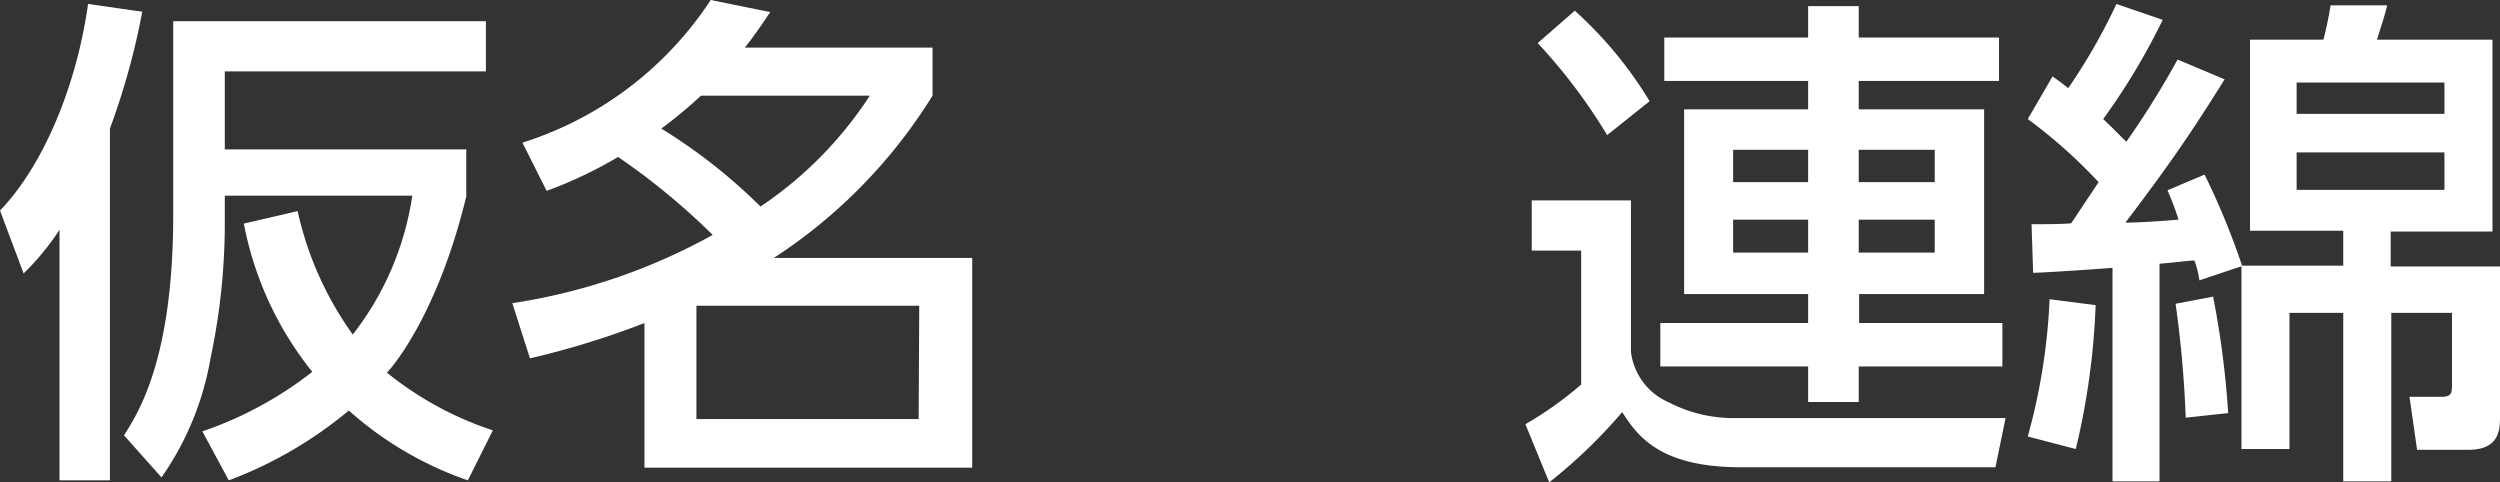
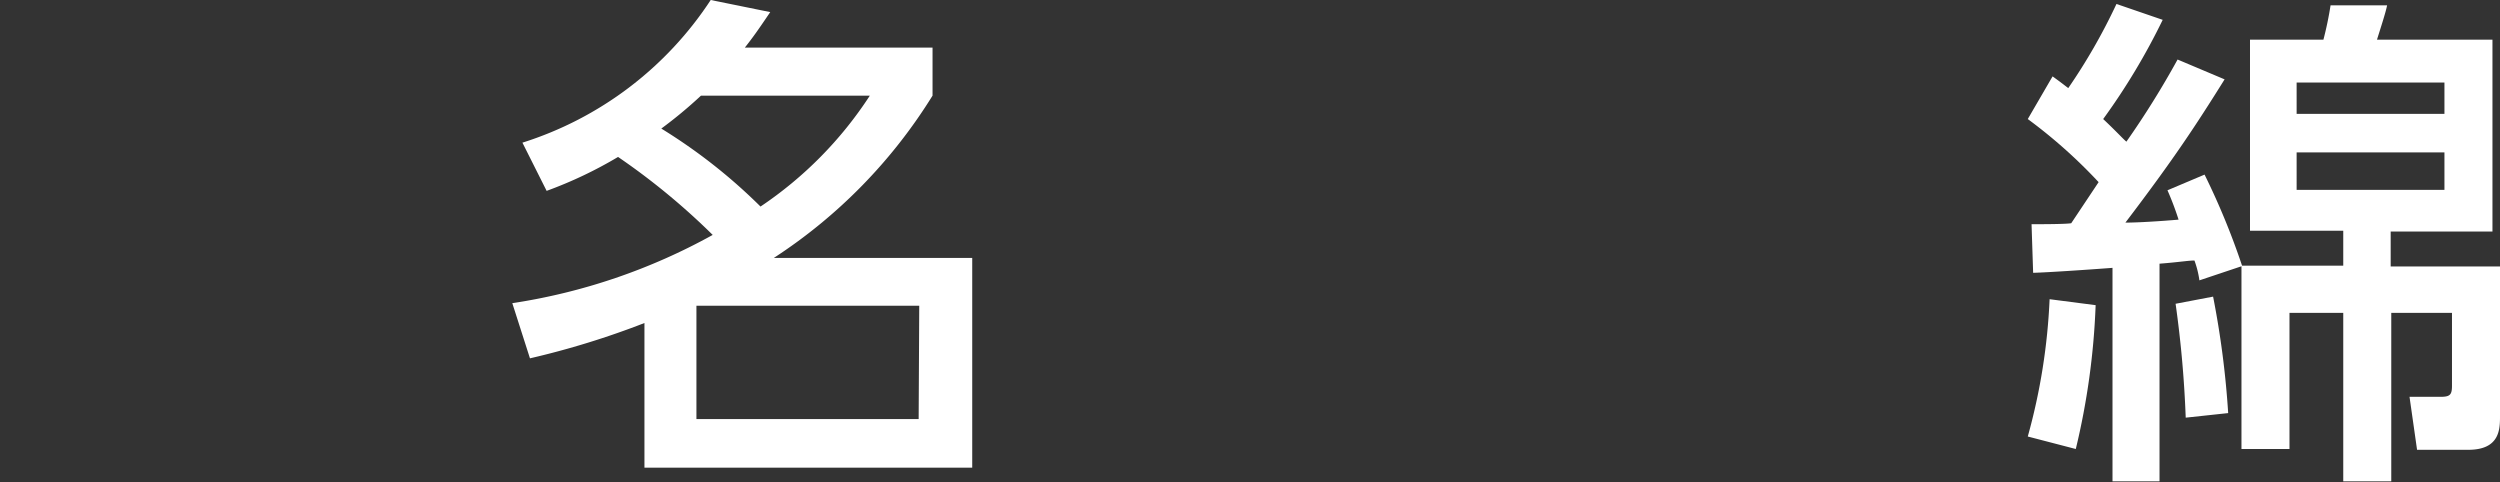
<svg xmlns="http://www.w3.org/2000/svg" viewBox="0 0 126 24.31">
  <rect x="0" y="0" width="126" height="24.31" fill="#333333" stroke="none" />
  <defs>
    <style>.cls-1{fill:#fff;}</style>
  </defs>
  <g id="レイヤー_2" data-name="レイヤー 2">
    <g id="レイヤー_3" data-name="レイヤー 3">
-       <path class="cls-1" d="M3,11.58a12.85,12.85,0,0,1-1.81,2.2L0,10.61C2,8.55,3.8,4.69,4.44.2L7.17.59A36.19,36.19,0,0,1,5.54,6.48V24.21H3Zm12-.94a16.9,16.9,0,0,0,2.78,6.22,14.92,14.92,0,0,0,3-7H11.33V11a32.83,32.83,0,0,1-.72,7.06,14.85,14.85,0,0,1-2.47,6L6.25,21.94c.71-1.12,2.48-3.83,2.48-11.1V1.07H24.49V3.6H11.33V7.53H23.5V9.9c-1.43,5.92-3.73,8.62-4,8.88a16.85,16.85,0,0,0,5.34,2.91l-1.26,2.52a17.66,17.66,0,0,1-6-3.52,20.84,20.84,0,0,1-6.05,3.52l-1.33-2.47a18.82,18.82,0,0,0,5.54-3,17,17,0,0,1-3.45-7.47Z" />
      <path class="cls-1" d="M26.33,7.19A17.72,17.72,0,0,0,35.82,0l3,.61c-.61.9-.84,1.23-1.28,1.79H47V4.82A26.19,26.19,0,0,1,39,13h10V23.57H32.48V16.28a42.08,42.08,0,0,1-5.77,1.78l-.89-2.78a30.14,30.14,0,0,0,10.1-3.44,34.48,34.48,0,0,0-4.77-3.93,21.3,21.3,0,0,1-3.6,1.71Zm9-2.37a22.49,22.49,0,0,1-2,1.66,27.67,27.67,0,0,1,5,3.93,19.58,19.58,0,0,0,5.51-5.59Zm11,10.59H35.1v5.71H46.3Z" />
-       <path class="cls-1" d="M77.2,10.1h5v7.63a3.19,3.19,0,0,0,1.91,2.55,7.07,7.07,0,0,0,3.4.79h13.57l-.51,2.48H87.76c-4,0-5.18-1.48-6-2.78a26,26,0,0,1-3.68,3.54l-1.2-2.93a17.92,17.92,0,0,0,2.81-2V12.63H77.2ZM79.37.54A20.14,20.14,0,0,1,83.14,5.1L81,6.81a27.86,27.86,0,0,0-3.5-4.64Zm21.38,3.54H93.68V5.51H100v9.31h-6.3v1.46h7.22v2.19H93.68v1.79H91.13V18.47H83.68V16.28h7.45V14.82H84.88V5.51h6.25V4.08H83.88V1.89h7.25V.31h2.55V1.89h7.07ZM87.35,7.55V9.18h3.78V7.55Zm0,3.52v1.66h3.78V11.07Zm6.33-3.52V9.18h3.83V7.55Zm0,3.52v1.66h3.83V11.07Z" />
      <path class="cls-1" d="M105.77,9.18A25.77,25.77,0,0,0,102.2,6l1.25-2.15c.46.33.59.44.79.59A29.45,29.45,0,0,0,106.67.2L109,1a33,33,0,0,1-3,5c.67.63,1,1,1.17,1.14A44.33,44.33,0,0,0,109.75,3l2.37,1c-1.45,2.32-2.55,4-5,7.22.67,0,1.87-.08,2.68-.15a14.83,14.83,0,0,0-.56-1.48l1.87-.79A36.57,36.57,0,0,1,113,13.39h5.1V11.63H113.4V2h3.7a17.24,17.24,0,0,0,.36-1.73h2.85c-.07.36-.33,1.15-.51,1.73h5.82v9.67h-5.13v1.76H126v7.53c0,.66,0,1.71-1.6,1.71h-2.58L121.44,20H123c.48,0,.58-.1.58-.56V15.77h-3.06v8.49h-2.42V15.77h-2.71v6.86h-2.42V13.42l-2.12.71a4.79,4.79,0,0,0-.25-1c-.31,0-.74.08-1.76.16V24.26h-2.37V13.5c-1.33.1-3.27.23-4,.25l-.08-2.45c.41,0,1.74,0,2-.05Zm-.15,6.2a36.62,36.62,0,0,1-1,7.25L102.2,22a30.68,30.68,0,0,0,1.1-6.92Zm5.92-.43a45.23,45.23,0,0,1,.76,5.87l-2.14.23a55.78,55.78,0,0,0-.51-5.74Zm4.21-10.79V5.74h7.45V4.16Zm0,3.52V9.57h7.45V7.68Z" />
    </g>
  </g>
</svg>